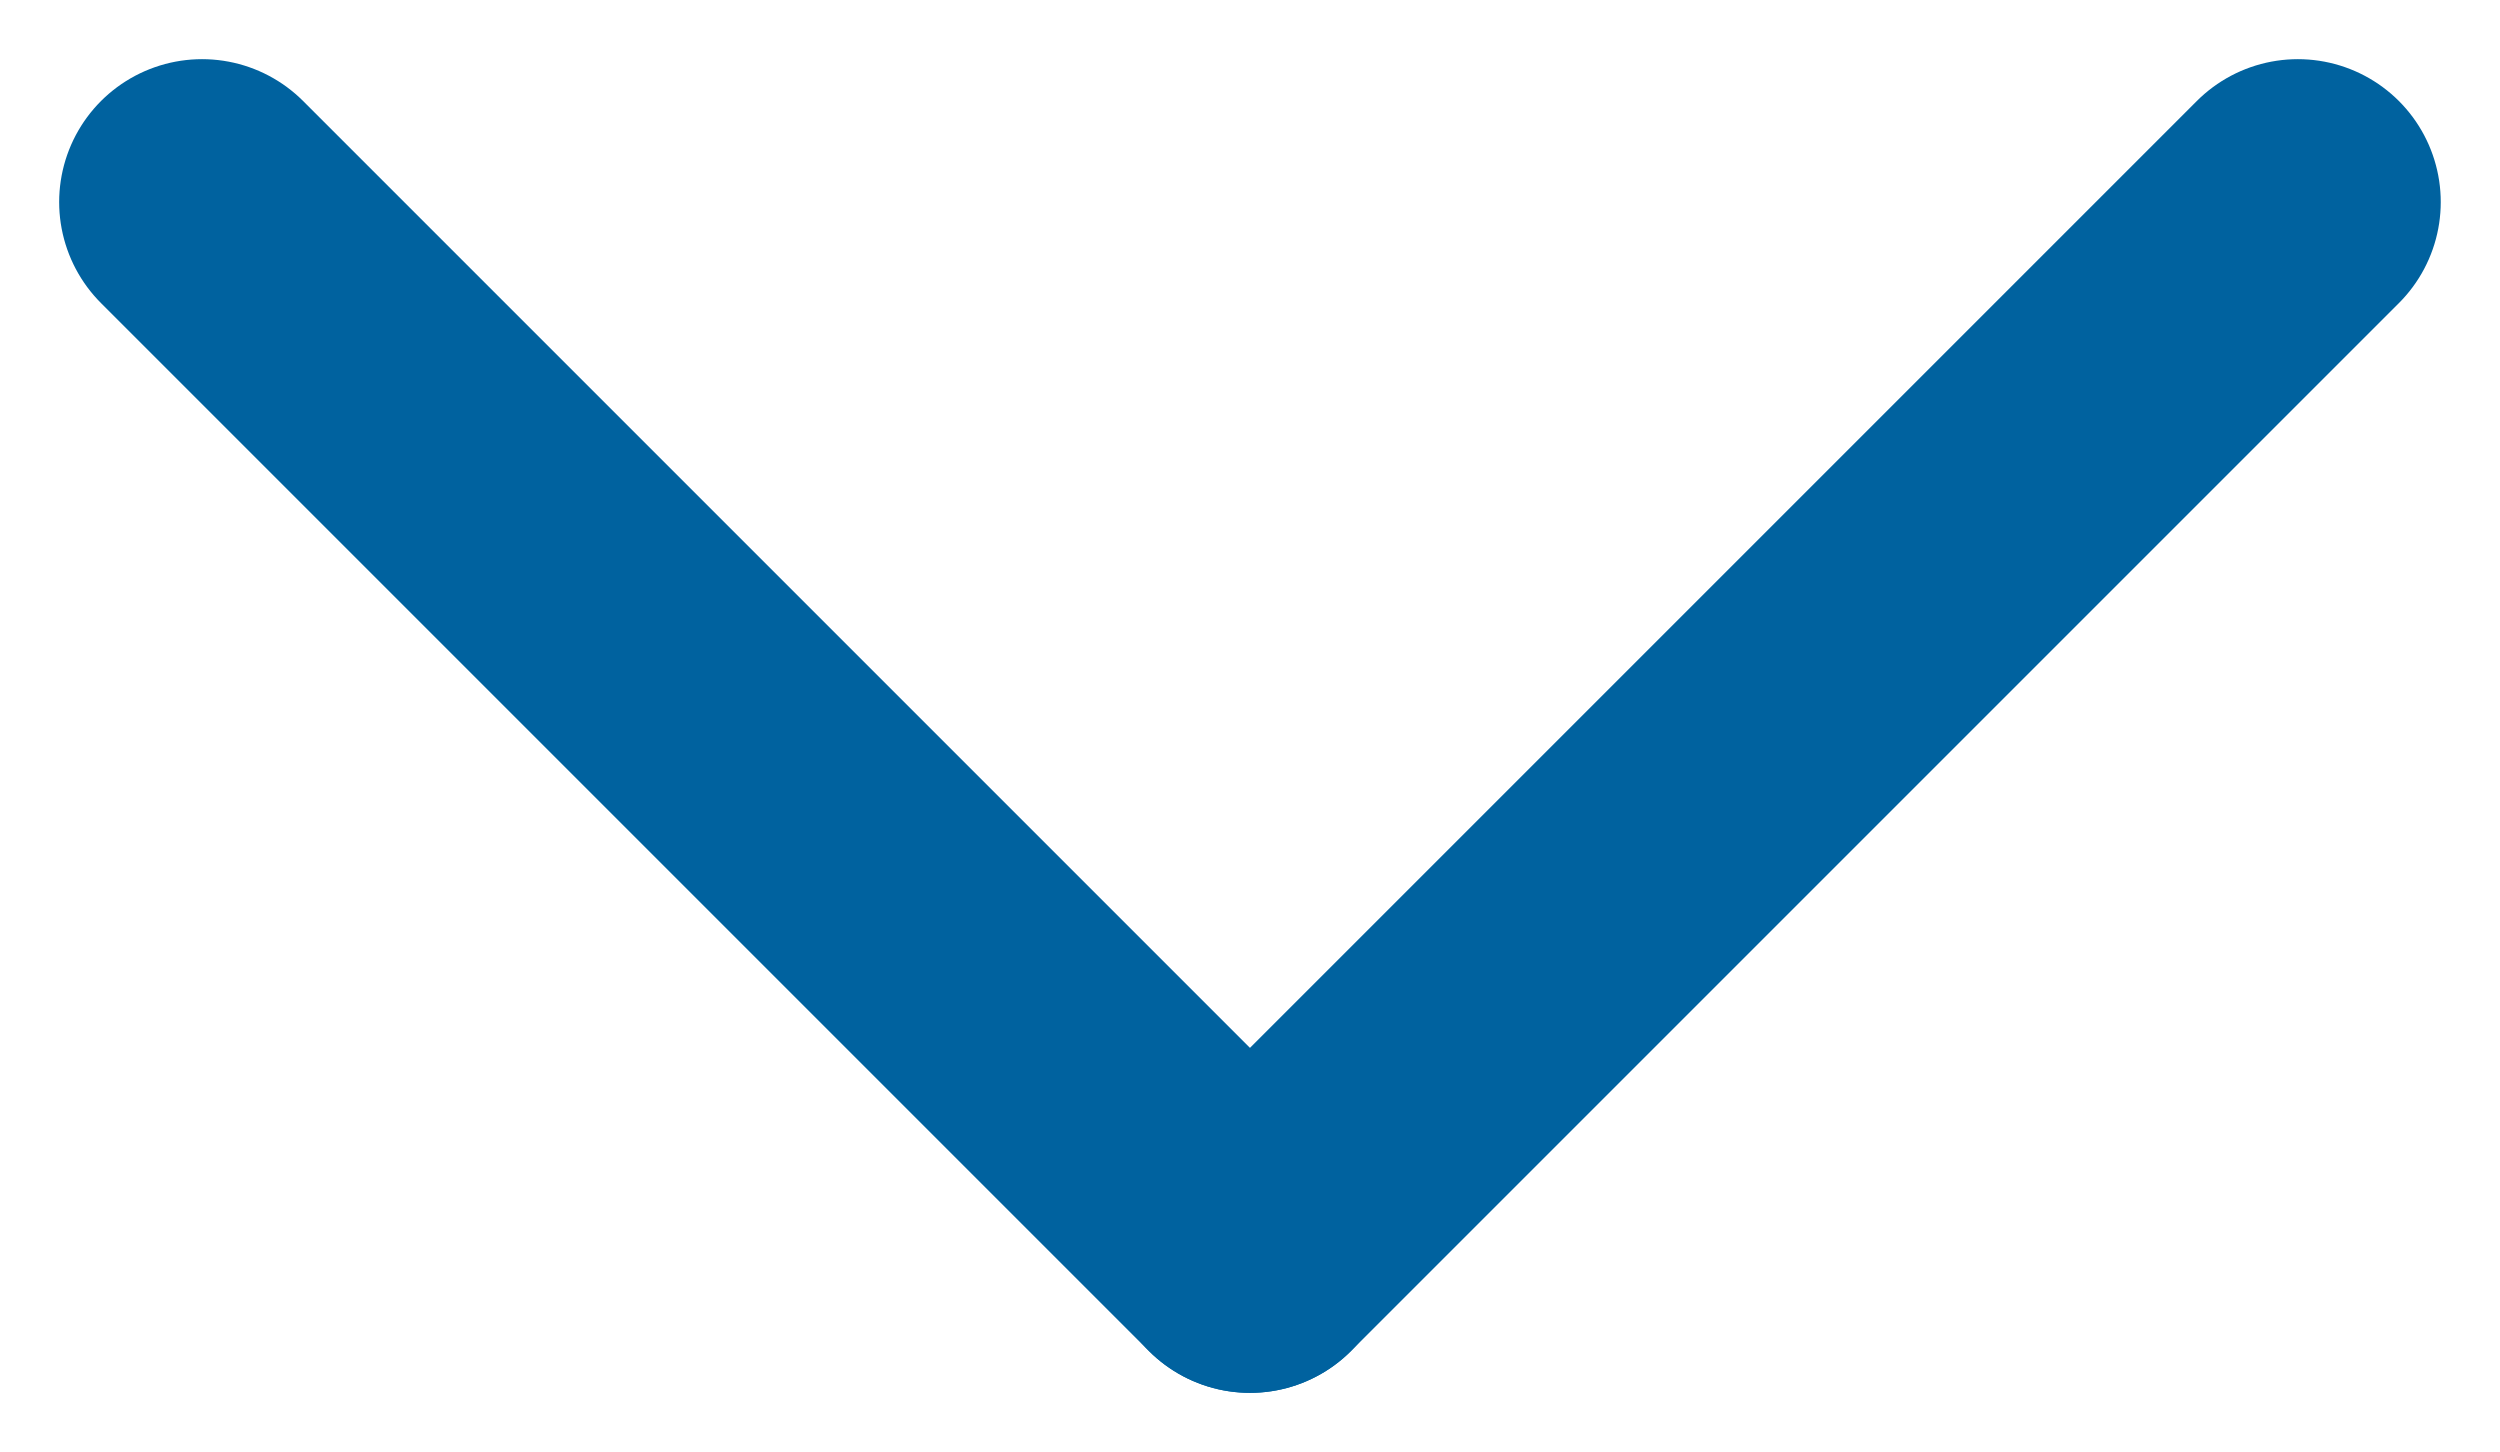
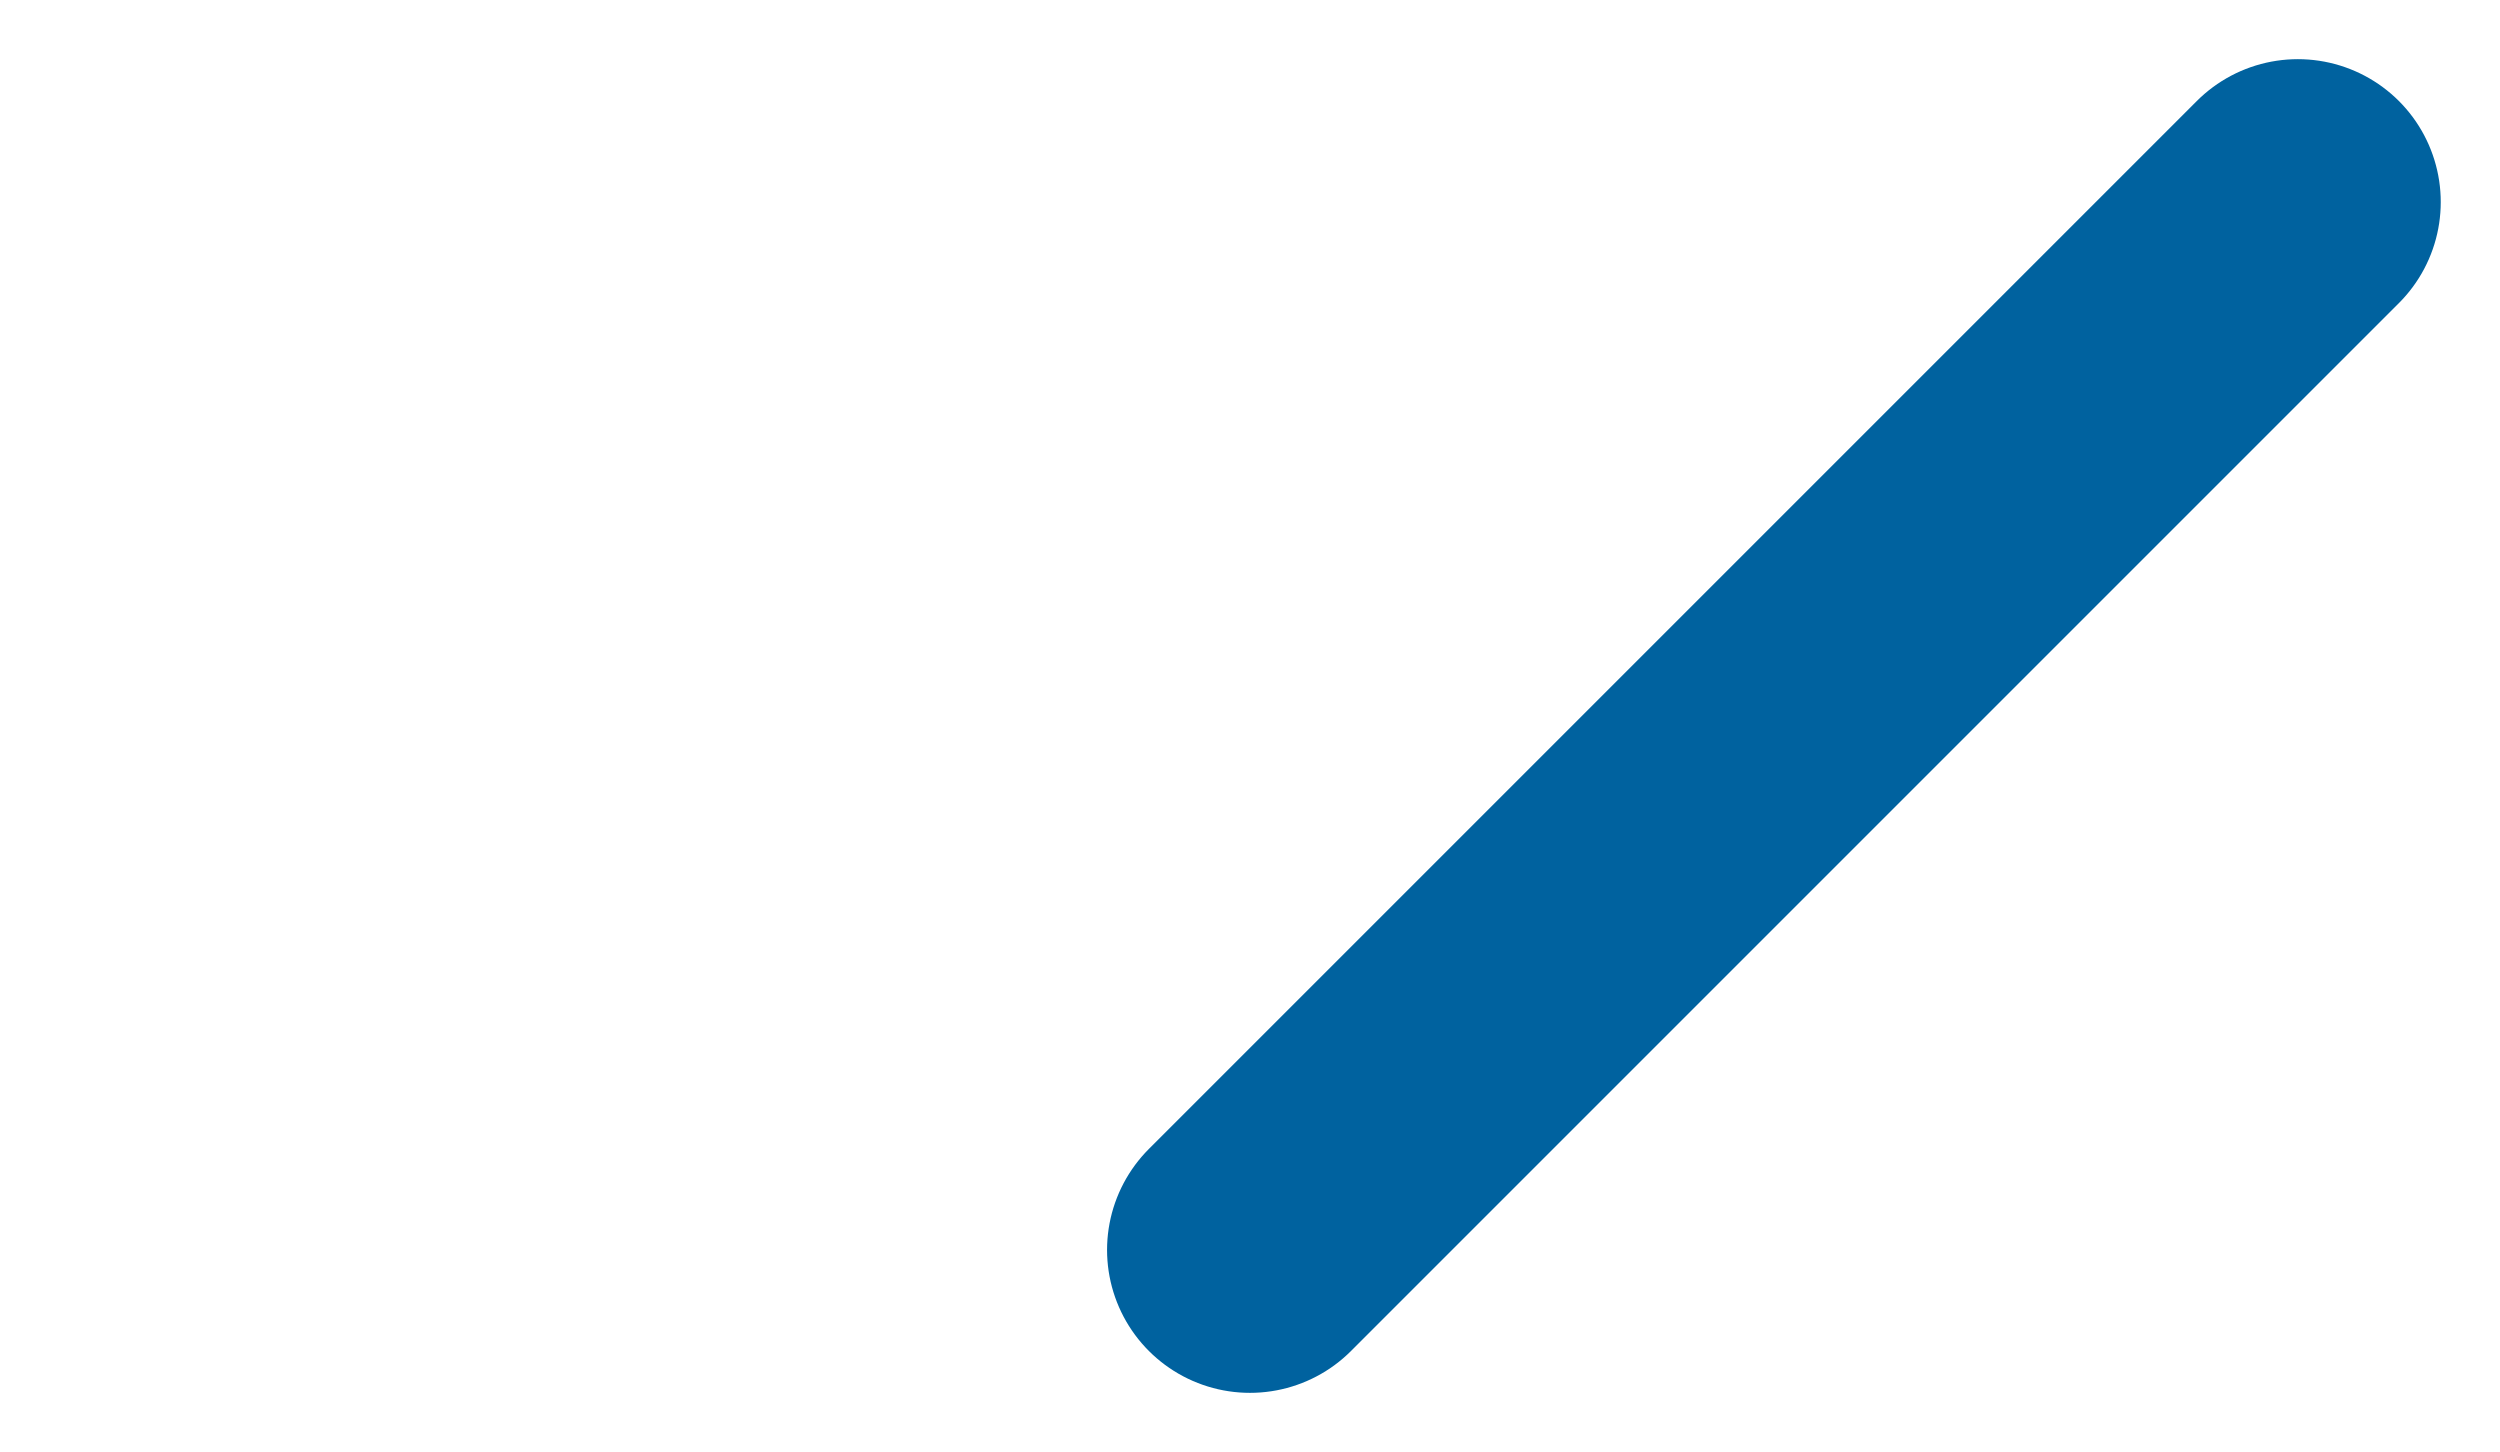
<svg xmlns="http://www.w3.org/2000/svg" width="26.243" height="15.243" viewBox="0 0 26.243 15.243">
  <g id="グループ_26599" data-name="グループ 26599" transform="translate(-1291.379 -1077.379)">
-     <line id="線_522" data-name="線 522" x2="11" y2="11" transform="translate(1293.5 1079.5)" fill="none" stroke="#00629f" stroke-linecap="round" stroke-width="3" />
    <line id="線_523" data-name="線 523" x1="11" y2="11" transform="translate(1304.5 1079.5)" fill="none" stroke="#00629f" stroke-linecap="round" stroke-width="3" />
  </g>
</svg>